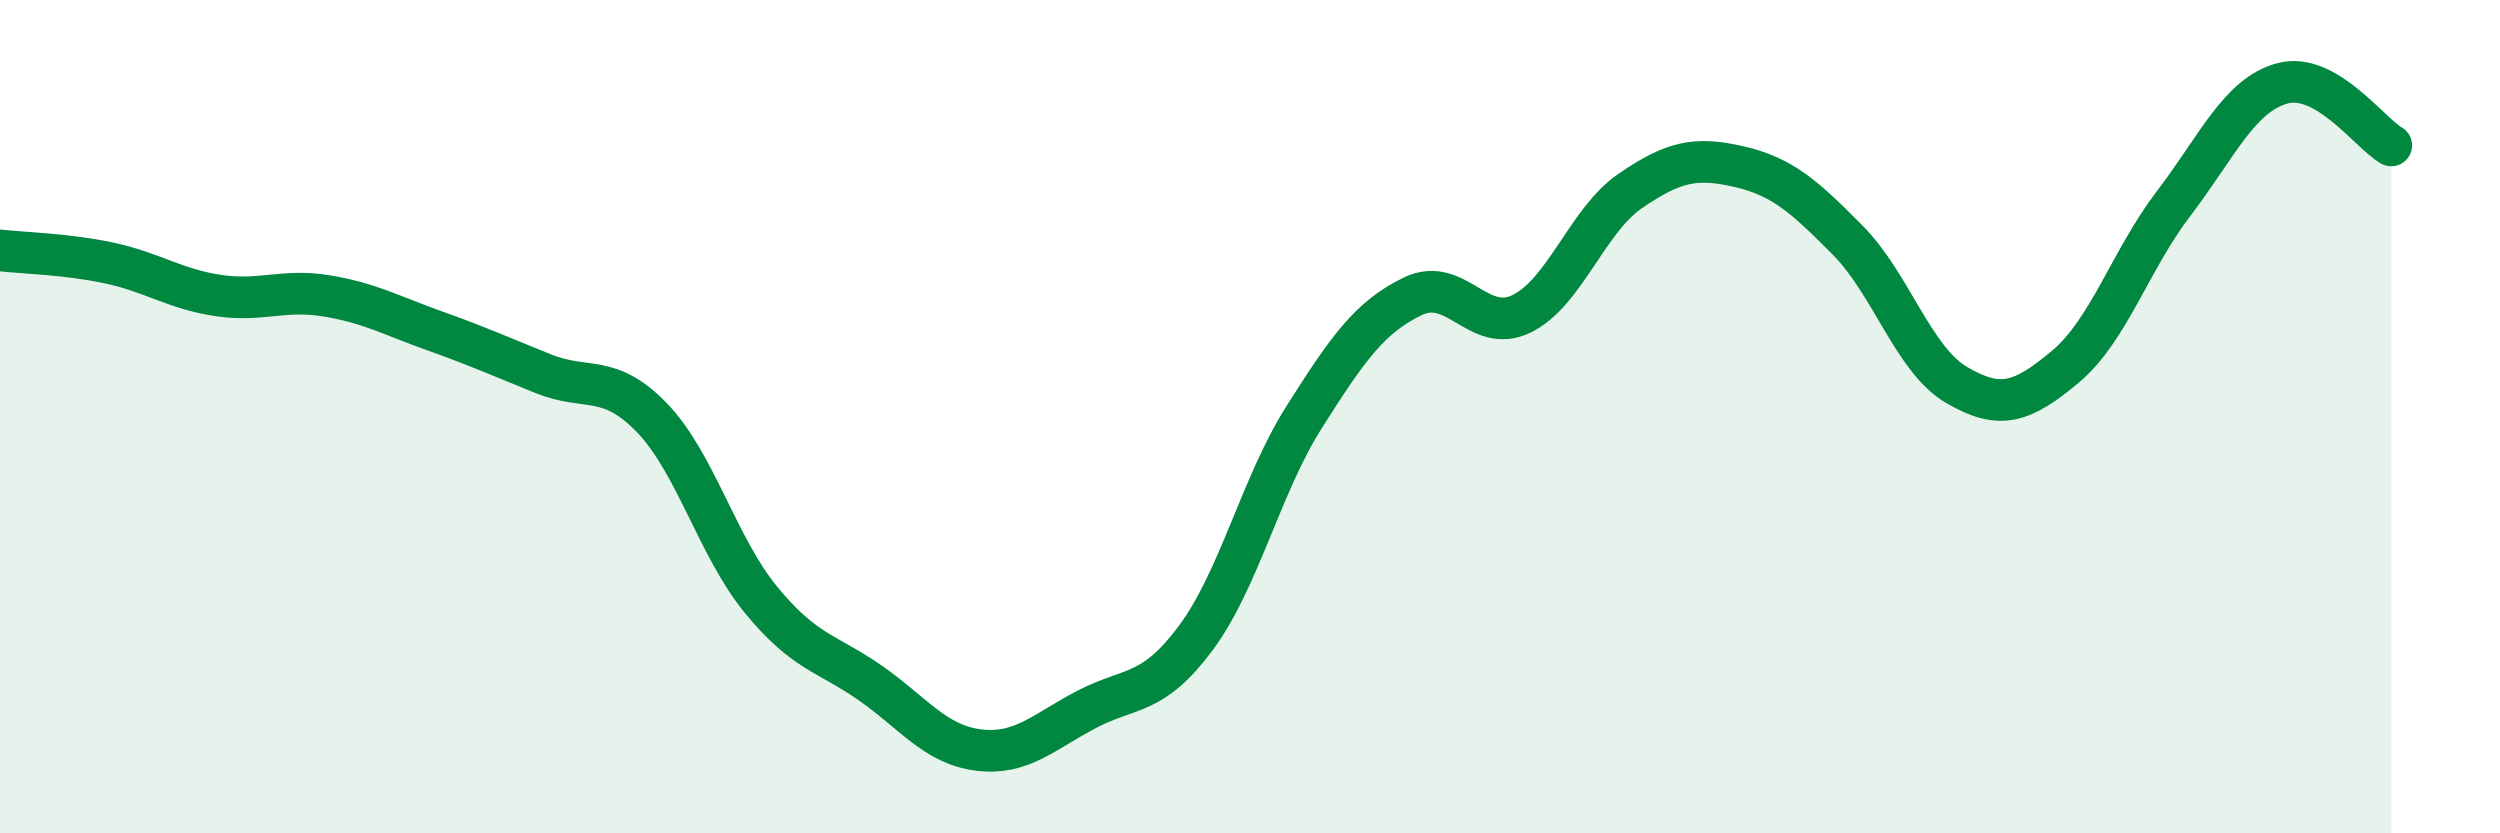
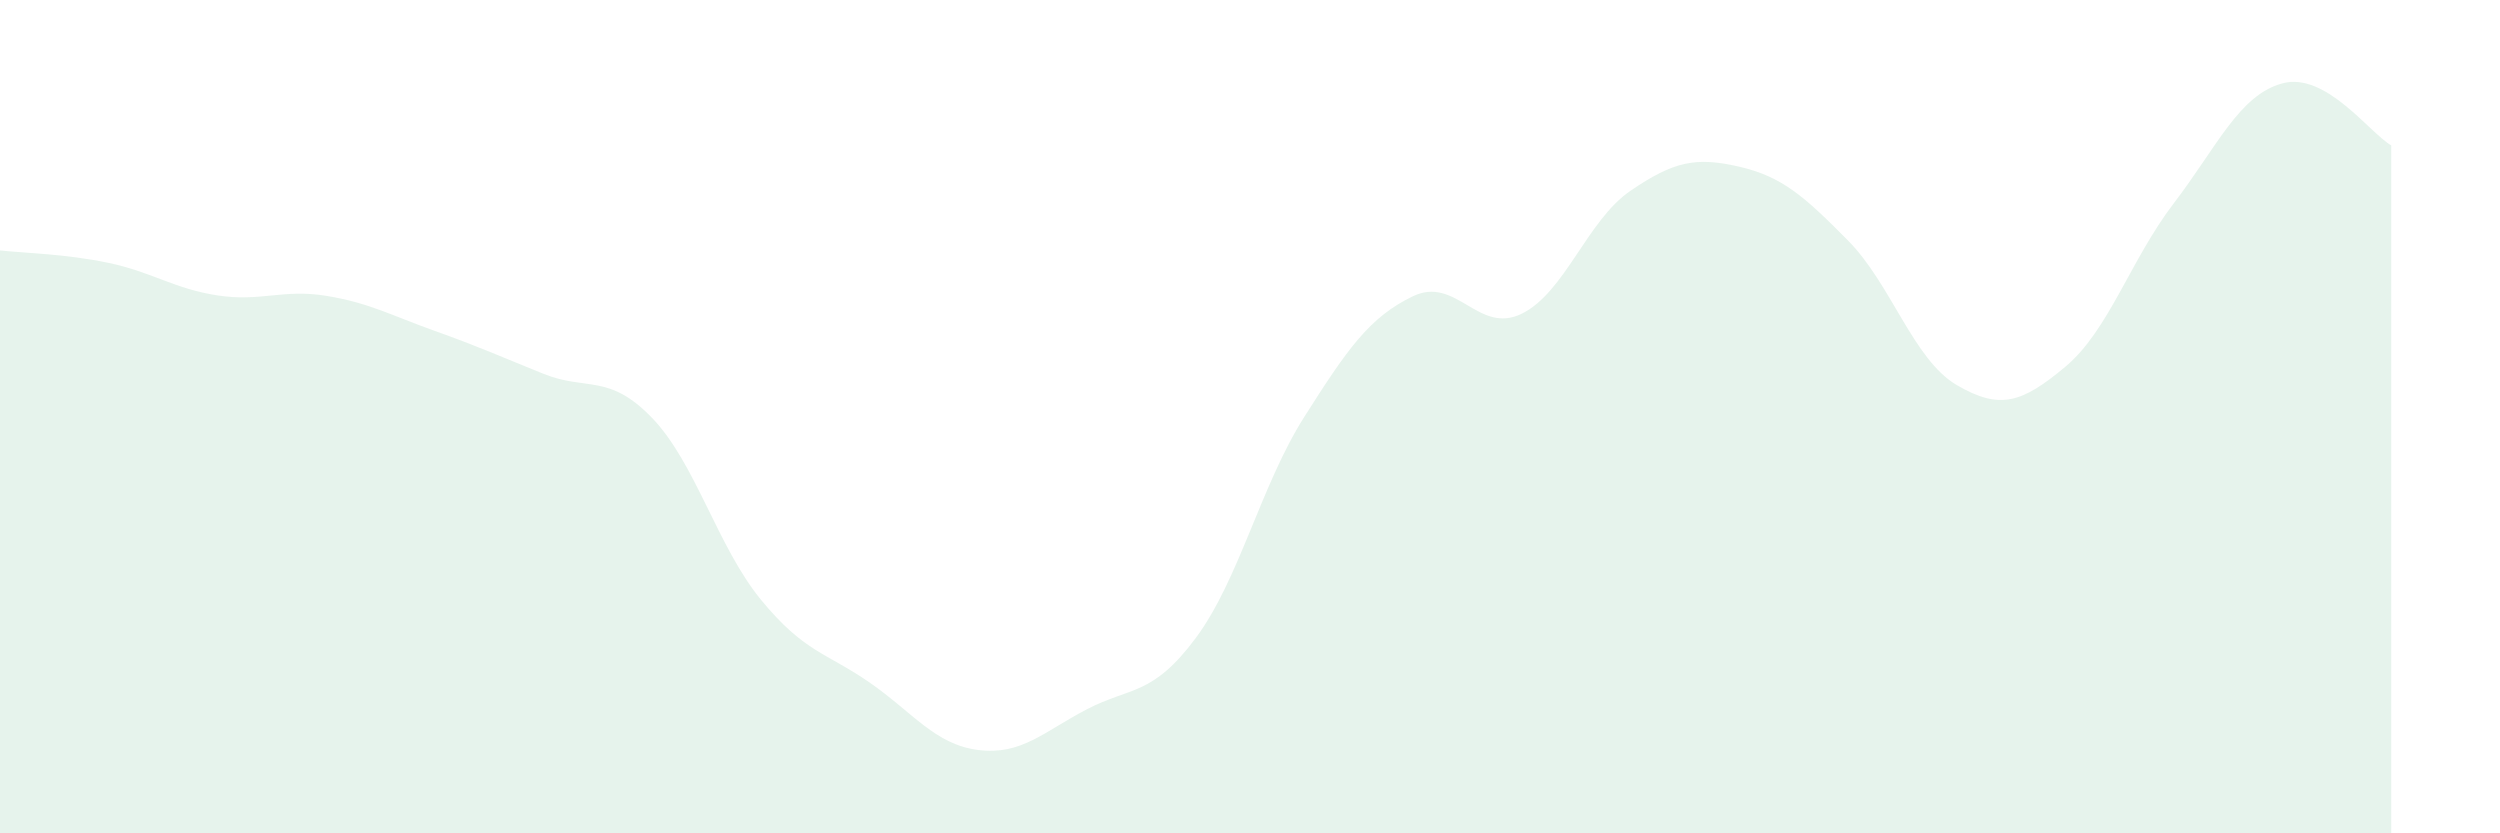
<svg xmlns="http://www.w3.org/2000/svg" width="60" height="20" viewBox="0 0 60 20">
  <path d="M 0,6.01 C 0.52,6.07 1.57,6.09 2.61,6.31 C 3.65,6.53 4.18,6.93 5.22,7.09 C 6.26,7.25 6.79,6.93 7.83,7.1 C 8.87,7.27 9.39,7.57 10.43,7.94 C 11.47,8.31 12,8.55 13.04,8.97 C 14.08,9.39 14.61,8.95 15.65,10.03 C 16.69,11.11 17.22,13.12 18.26,14.39 C 19.3,15.66 19.83,15.66 20.87,16.38 C 21.91,17.1 22.44,17.87 23.48,18 C 24.52,18.13 25.05,17.56 26.09,17.02 C 27.13,16.48 27.66,16.71 28.7,15.31 C 29.74,13.91 30.26,11.65 31.3,10.01 C 32.34,8.37 32.87,7.61 33.91,7.11 C 34.95,6.61 35.48,8.04 36.52,7.53 C 37.56,7.02 38.09,5.29 39.13,4.58 C 40.17,3.87 40.7,3.76 41.74,4 C 42.78,4.24 43.31,4.72 44.35,5.77 C 45.39,6.82 45.92,8.63 46.96,9.24 C 48,9.85 48.53,9.67 49.57,8.8 C 50.61,7.93 51.13,6.24 52.17,4.88 C 53.21,3.52 53.74,2.28 54.78,2 C 55.82,1.72 56.87,3.19 57.39,3.49L57.39 20L0 20Z" fill="#008740" opacity="0.1" stroke-linecap="round" stroke-linejoin="round" />
-   <path d="M 0,6.01 C 0.52,6.07 1.57,6.09 2.61,6.31 C 3.65,6.53 4.18,6.93 5.22,7.09 C 6.26,7.25 6.79,6.93 7.83,7.1 C 8.87,7.27 9.39,7.57 10.43,7.94 C 11.47,8.31 12,8.55 13.04,8.97 C 14.08,9.39 14.61,8.95 15.65,10.03 C 16.69,11.11 17.22,13.12 18.26,14.39 C 19.3,15.66 19.83,15.66 20.87,16.38 C 21.91,17.1 22.44,17.87 23.48,18 C 24.52,18.13 25.05,17.56 26.09,17.02 C 27.13,16.48 27.66,16.71 28.7,15.31 C 29.74,13.91 30.26,11.65 31.3,10.01 C 32.34,8.37 32.87,7.61 33.91,7.11 C 34.95,6.61 35.48,8.04 36.52,7.53 C 37.56,7.02 38.09,5.29 39.13,4.58 C 40.17,3.87 40.7,3.76 41.74,4 C 42.78,4.24 43.31,4.72 44.35,5.77 C 45.39,6.82 45.92,8.63 46.96,9.24 C 48,9.85 48.53,9.67 49.57,8.8 C 50.61,7.93 51.13,6.24 52.17,4.88 C 53.21,3.52 53.74,2.28 54.78,2 C 55.82,1.72 56.87,3.19 57.39,3.49" stroke="#008740" stroke-width="1" fill="none" stroke-linecap="round" stroke-linejoin="round" />
</svg>